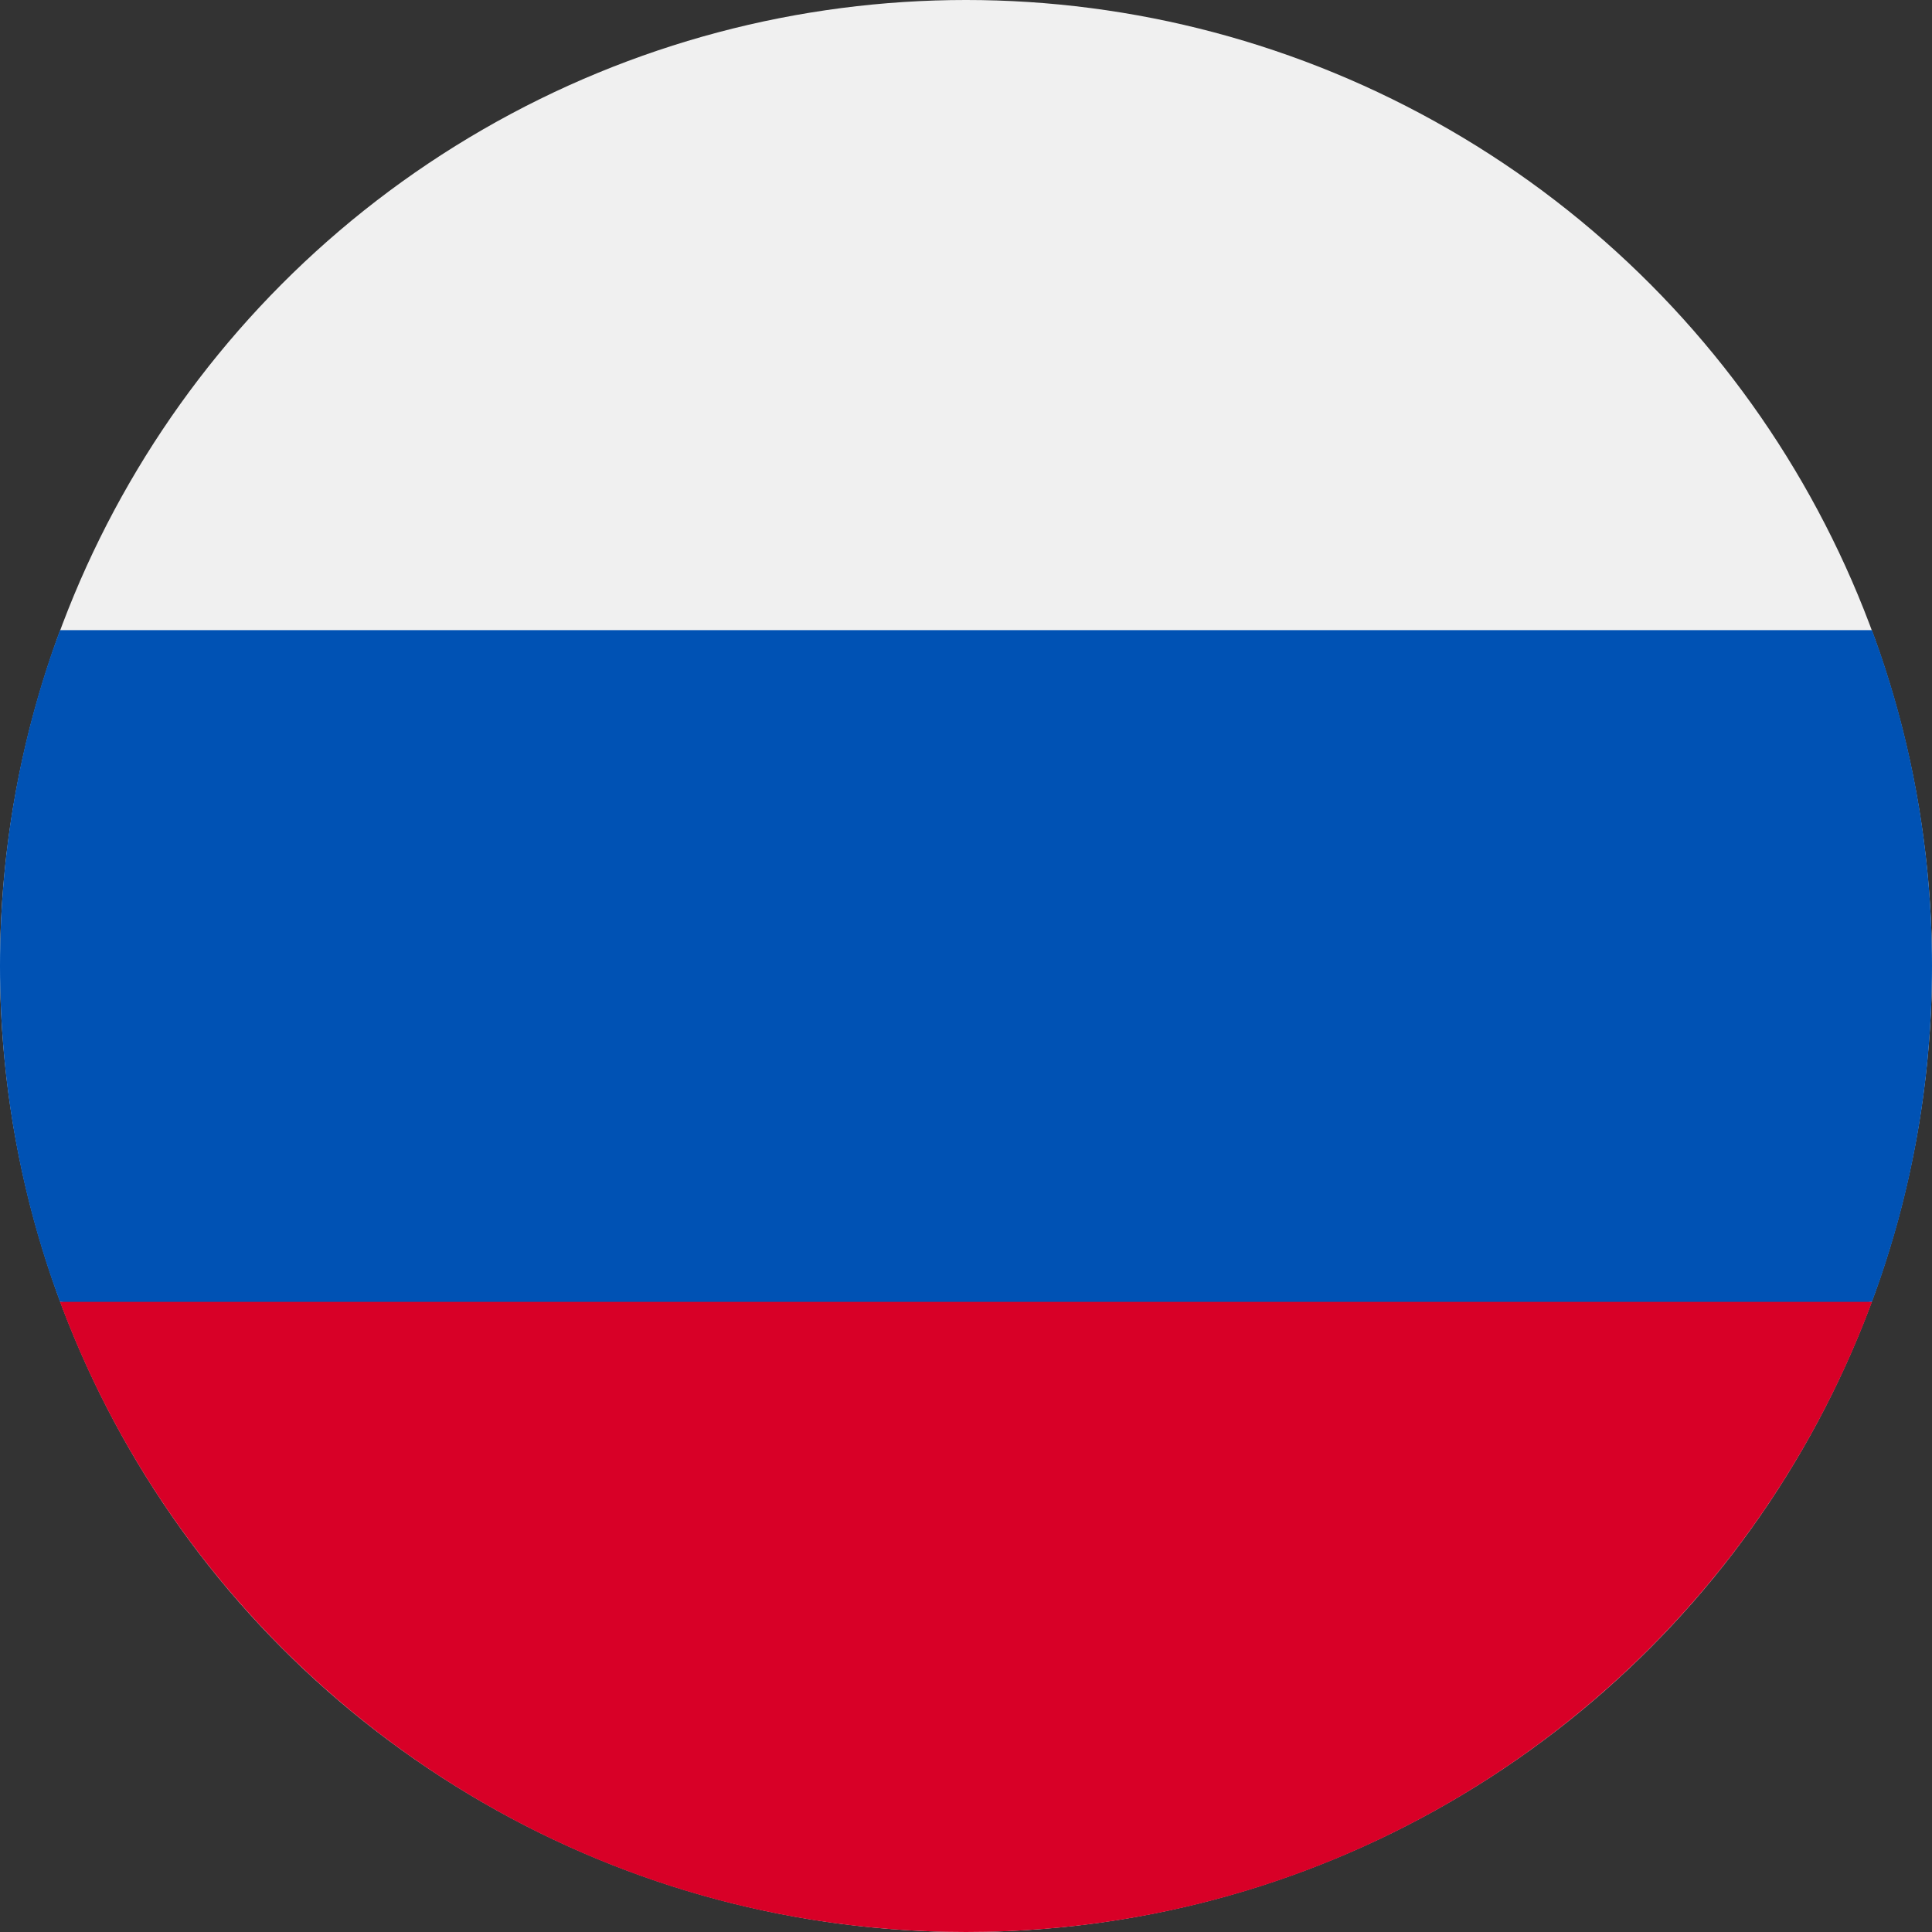
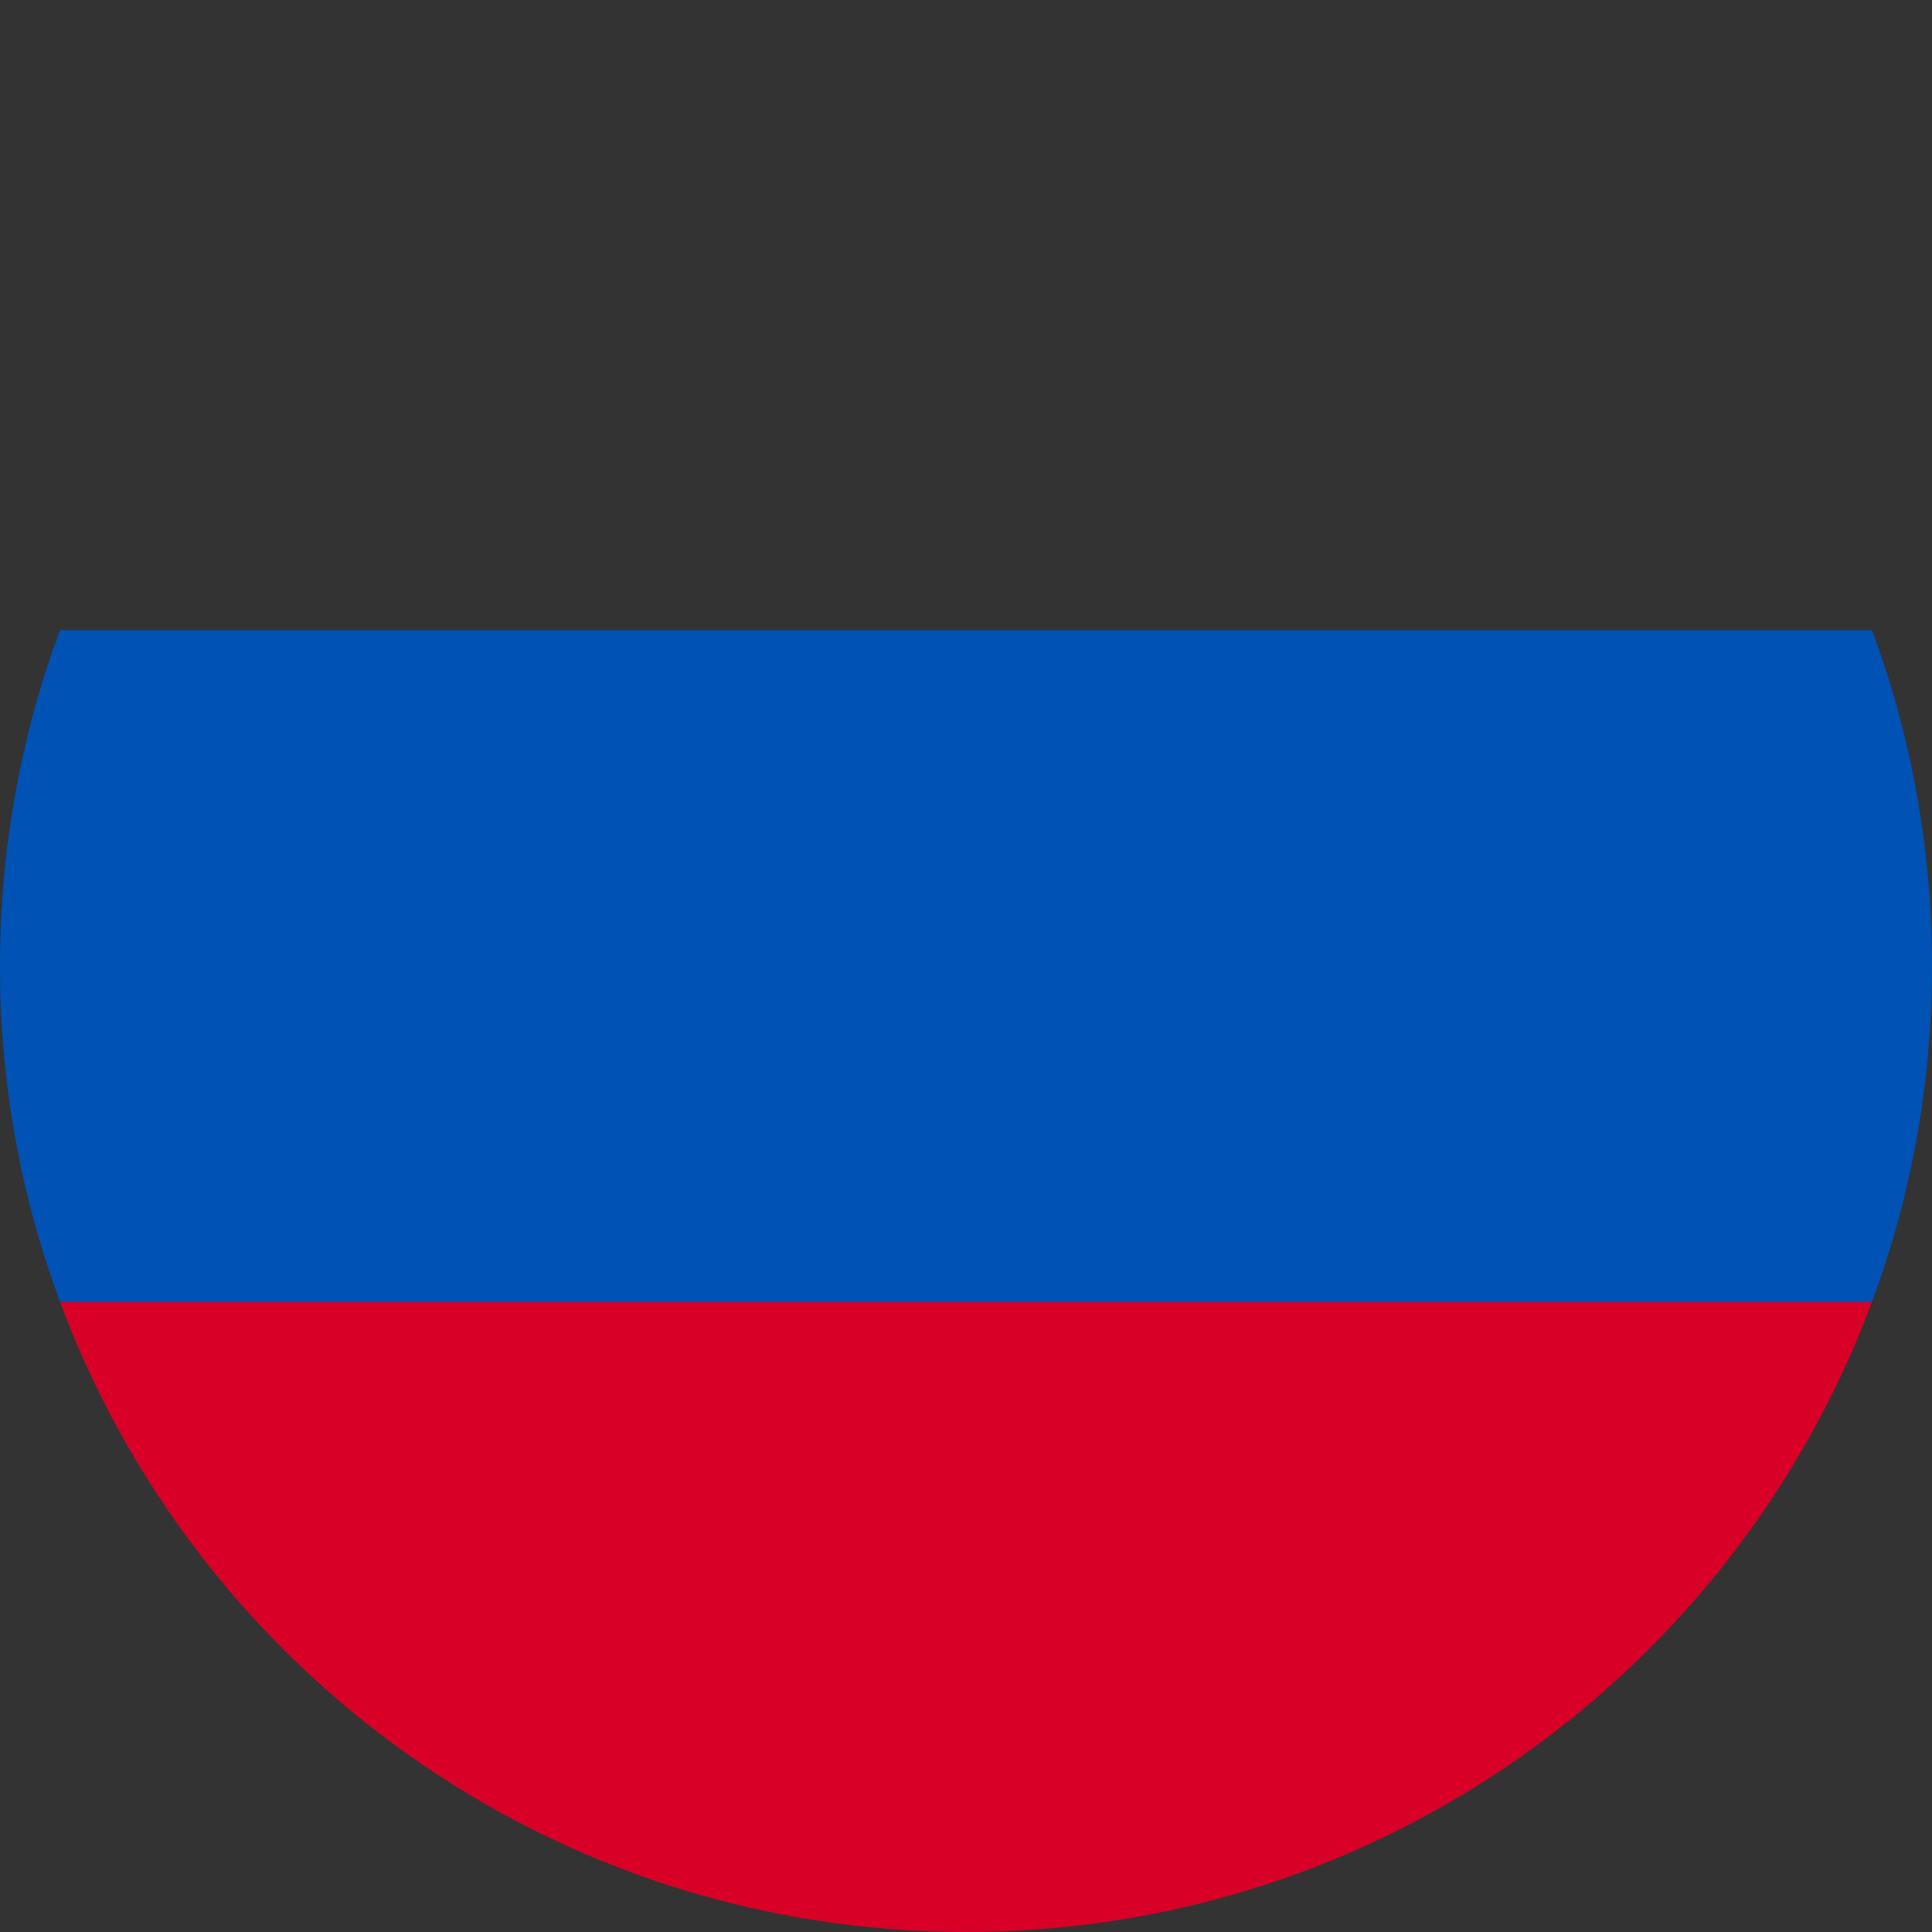
<svg xmlns="http://www.w3.org/2000/svg" version="1.1" id="Layer_1" x="0px" y="0px" viewBox="0 0 512 512" style="enable-background:new 0 0 512 512;" xml:space="preserve">
  <rect x="0" y="0" width="512" height="512" fill="#333333" stroke="none" />
  <style type="text/css"> .st0{fill:#F0F0F0;} .st1{fill:#0052B4;} .st2{fill:#D80027;}
</style>
-   <circle class="st0" cx="256" cy="256" r="256" />
  <path class="st1" d="M496.1,345c10.3-27.7,15.9-57.7,15.9-89s-5.6-61.3-15.9-89H15.9C5.6,194.7,0,224.7,0,256s5.6,61.3,15.9,89 L256,367.3L496.1,345z" />
  <path class="st2" d="M256,512c110.1,0,203.9-69.5,240.1-167H15.9C52.1,442.5,145.9,512,256,512z" />
</svg>